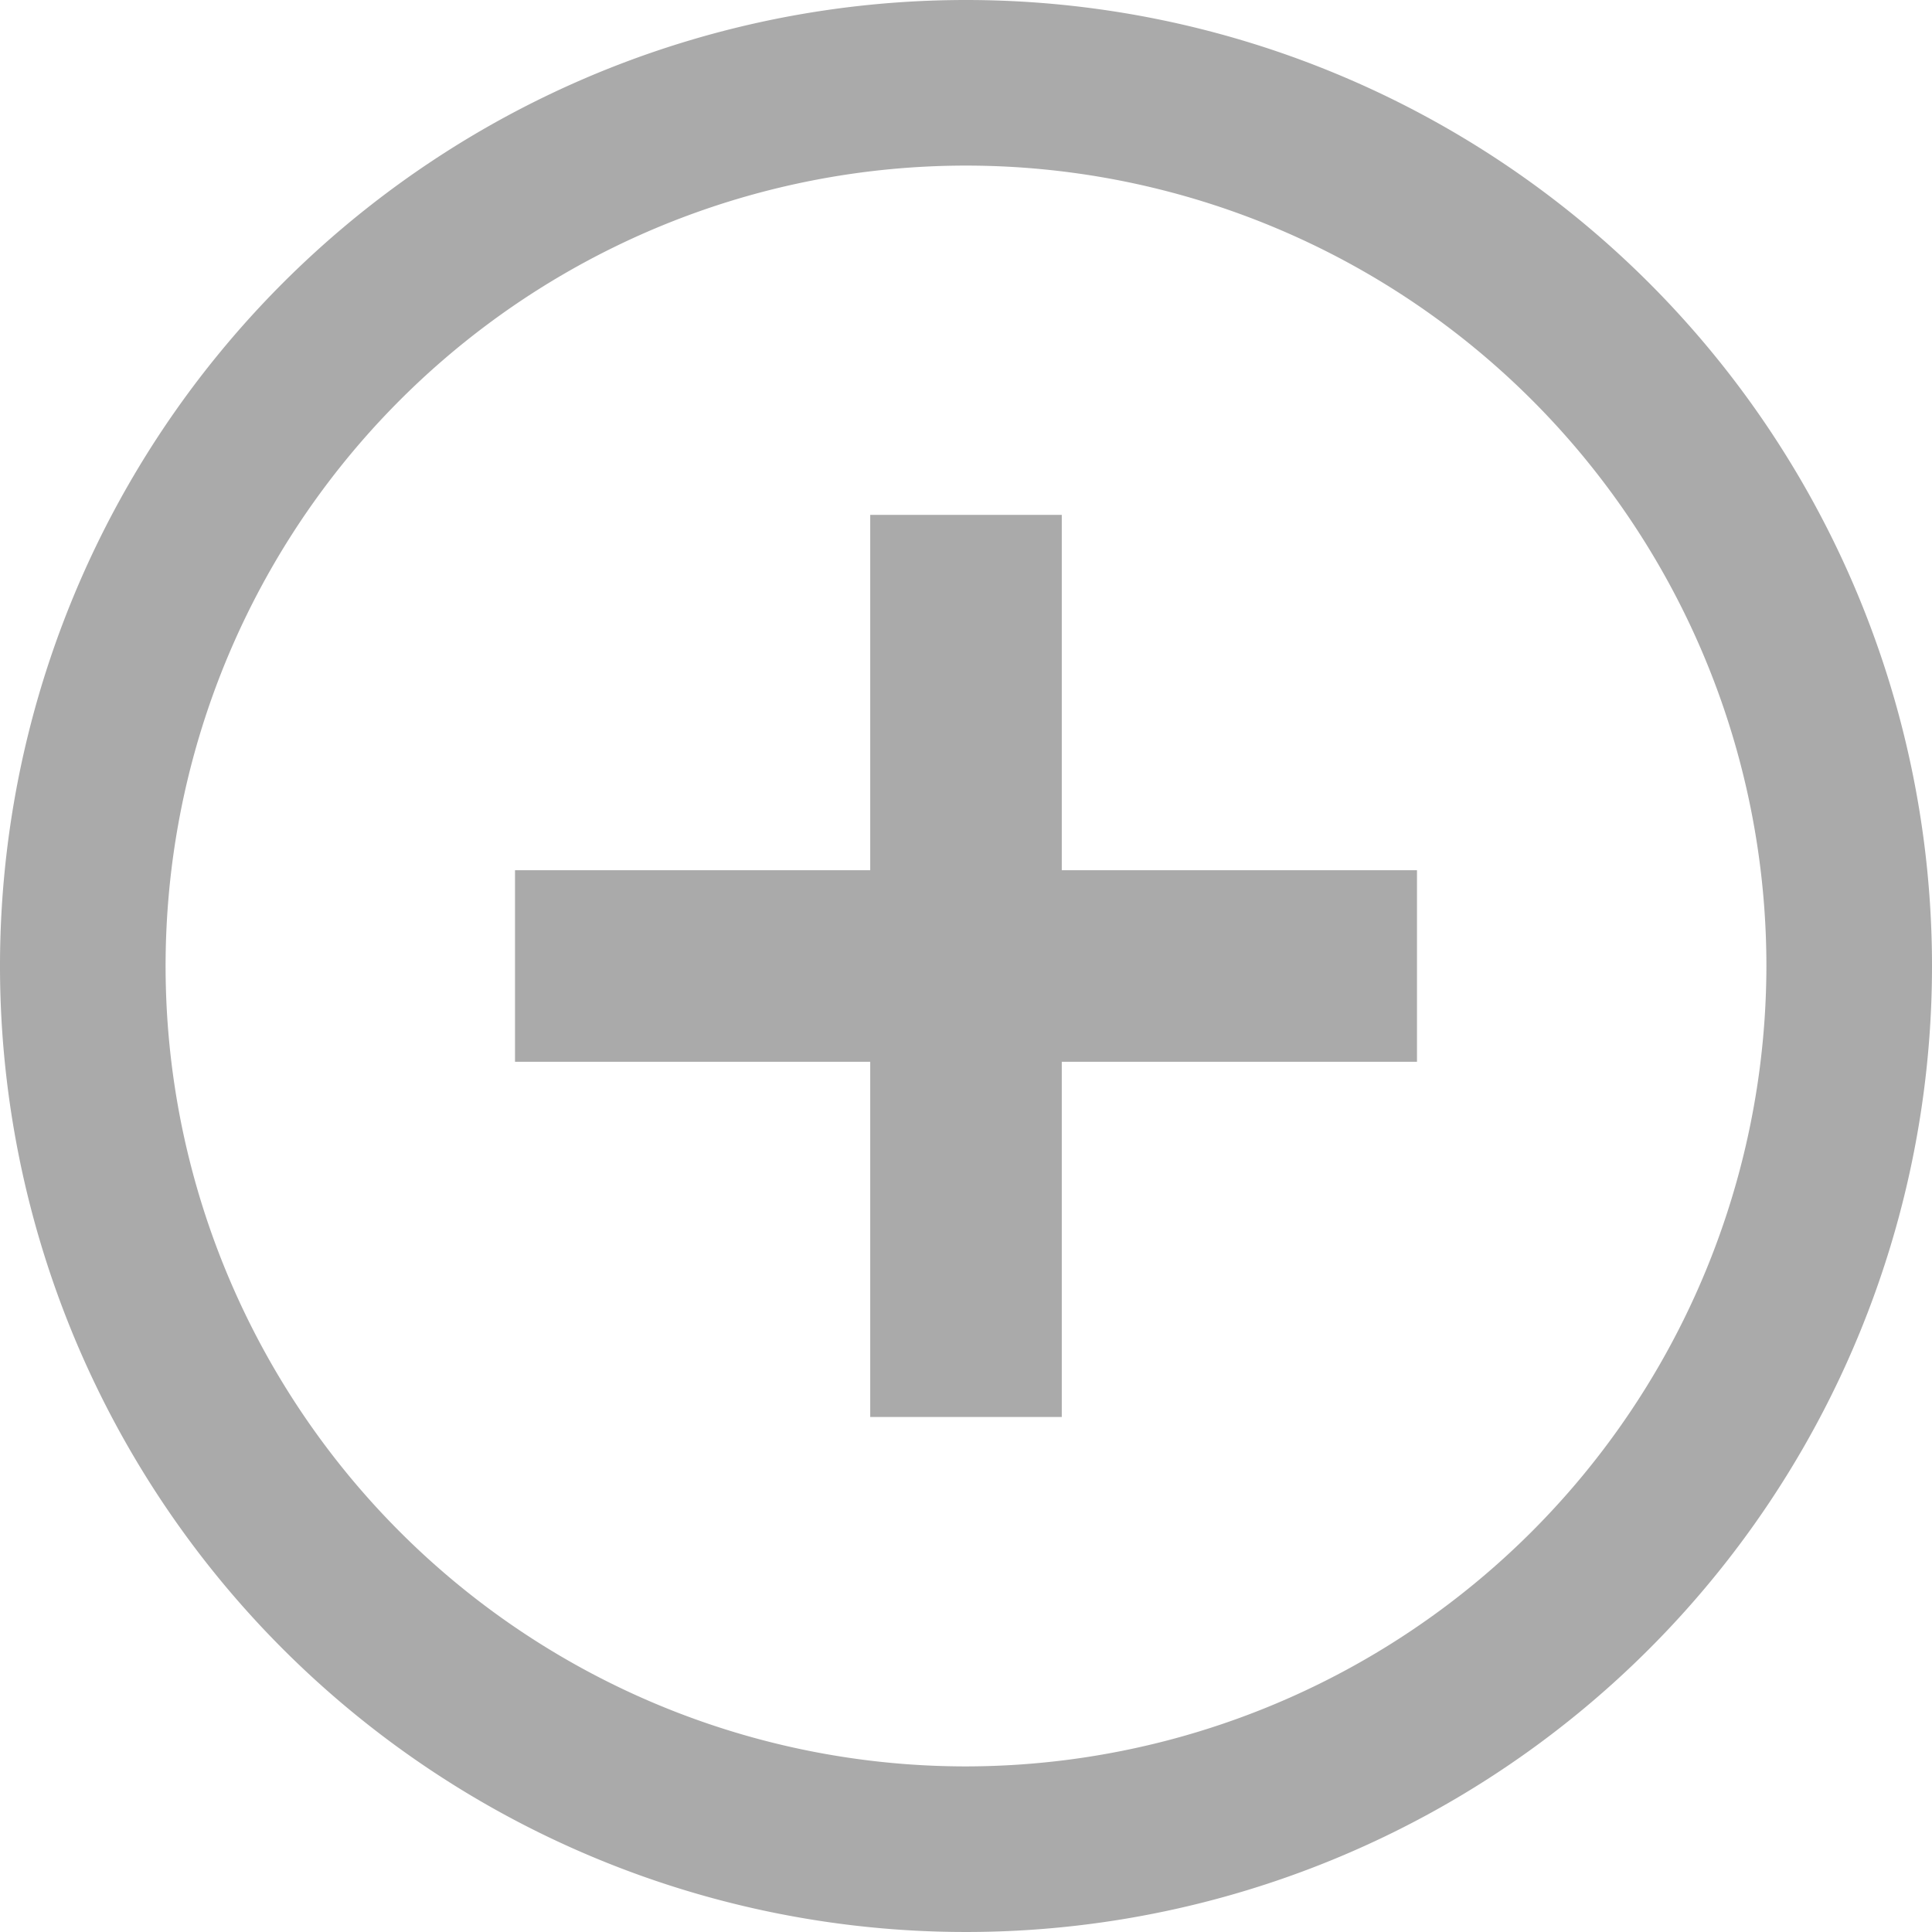
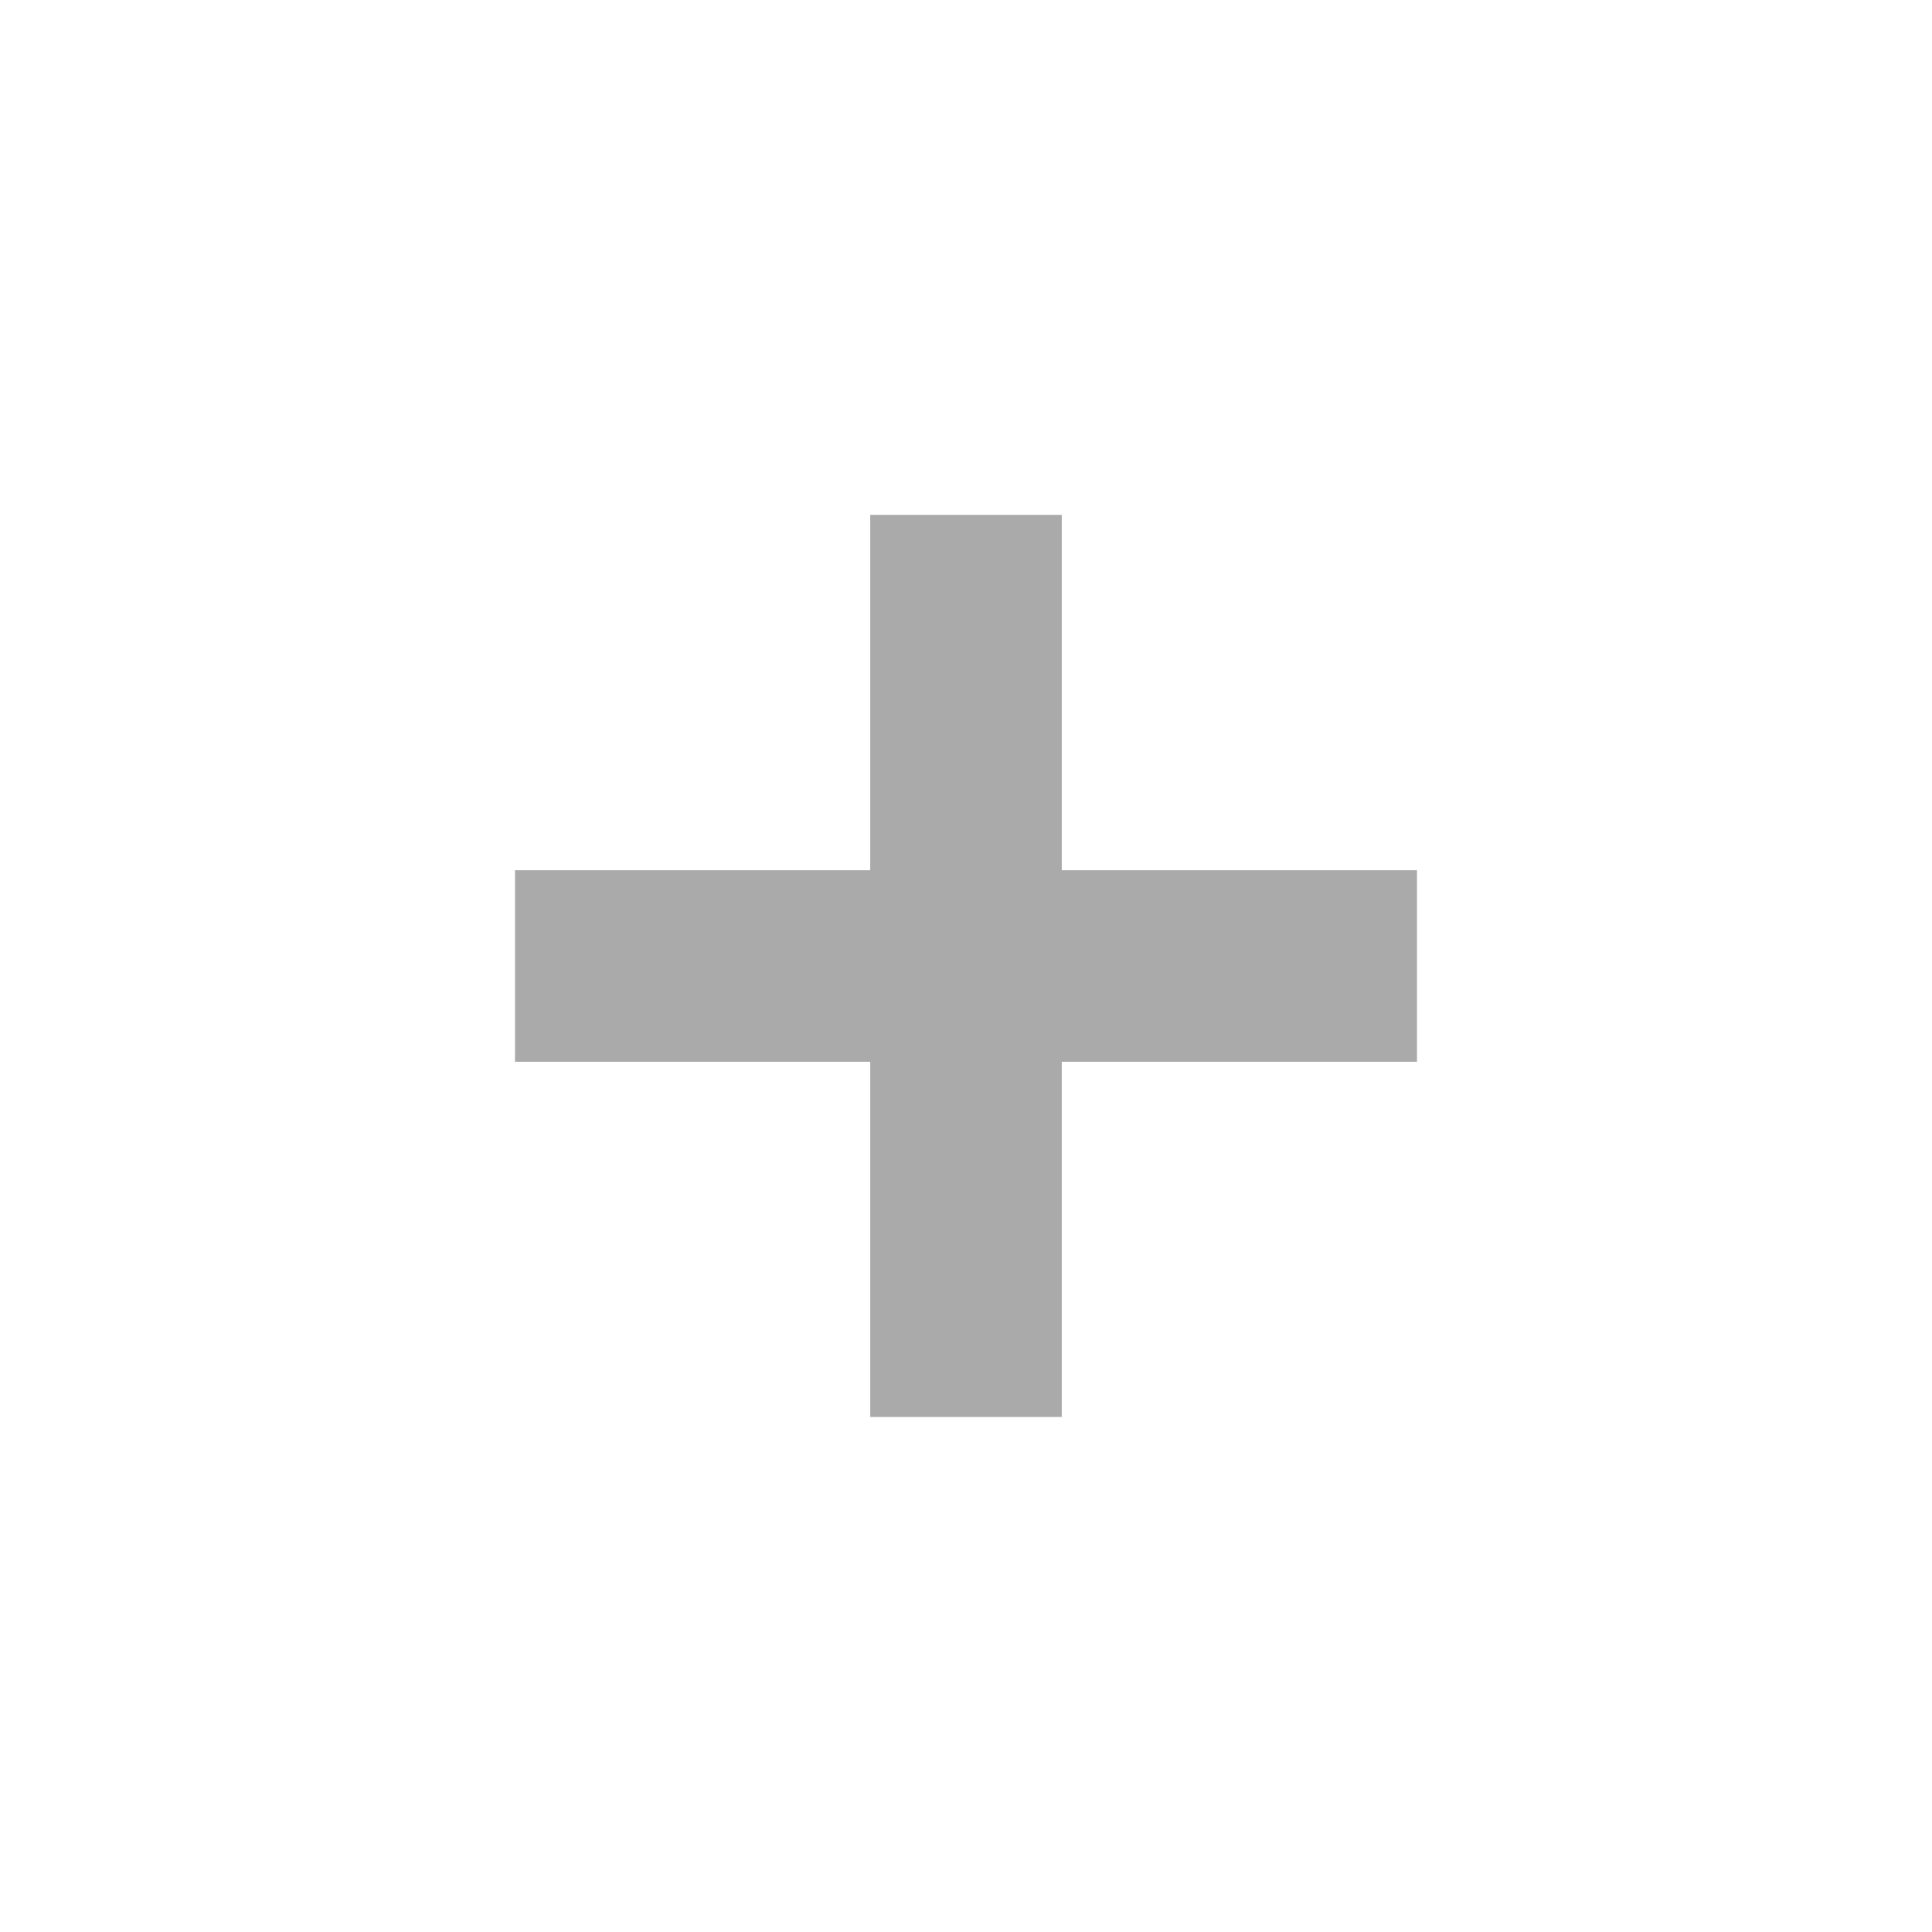
<svg xmlns="http://www.w3.org/2000/svg" id="레이어_1" data-name="레이어 1" viewBox="0 0 14 14">
  <defs>
    <style>.cls-1{fill:#aaa;}</style>
  </defs>
-   <path class="cls-1" d="M7.5,0a7,7,0,1,0,7,7A7,7,0,0,0,7.5,0Zm0,12.8A5.8,5.8,0,1,1,13.3,7,5.807,5.807,0,0,1,7.5,12.8Z" transform="translate(-0.5)" />
  <polygon class="cls-1" points="7.694 3.731 6.306 3.731 6.306 6.306 3.732 6.306 3.732 7.694 6.306 7.694 6.306 10.268 7.694 10.268 7.694 7.694 10.268 7.694 10.268 6.306 7.694 6.306 7.694 3.731" />
</svg>